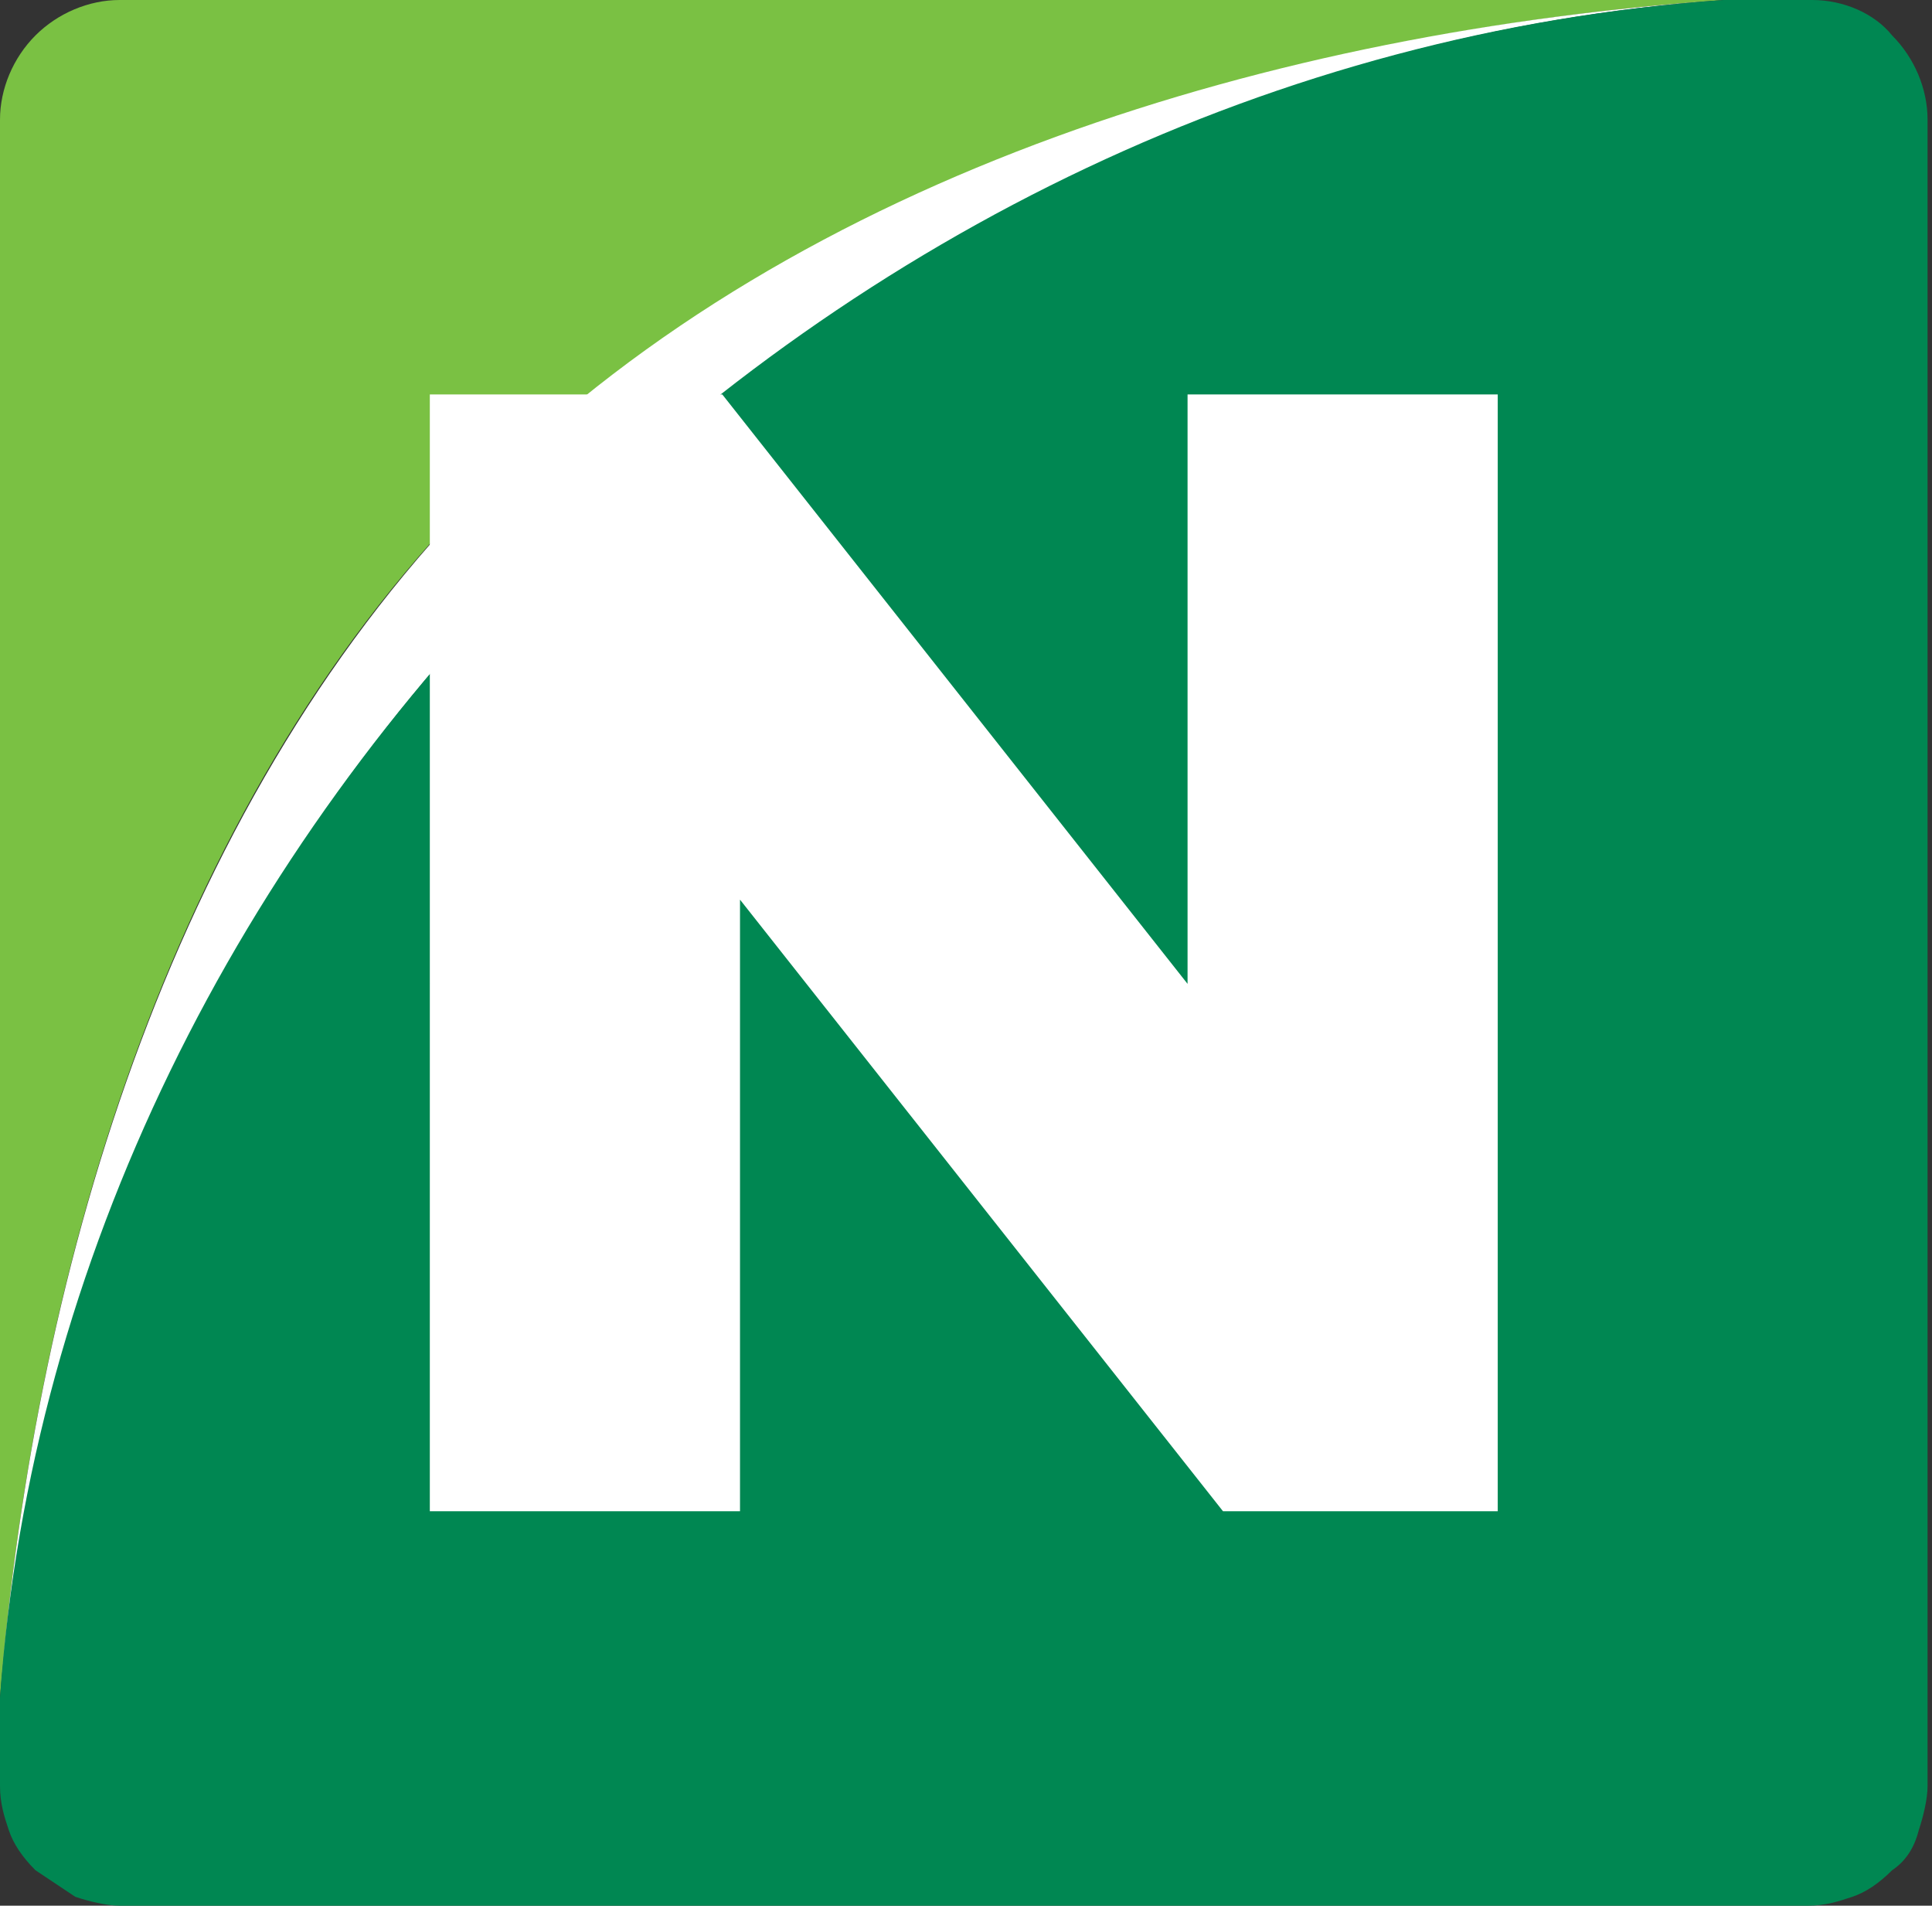
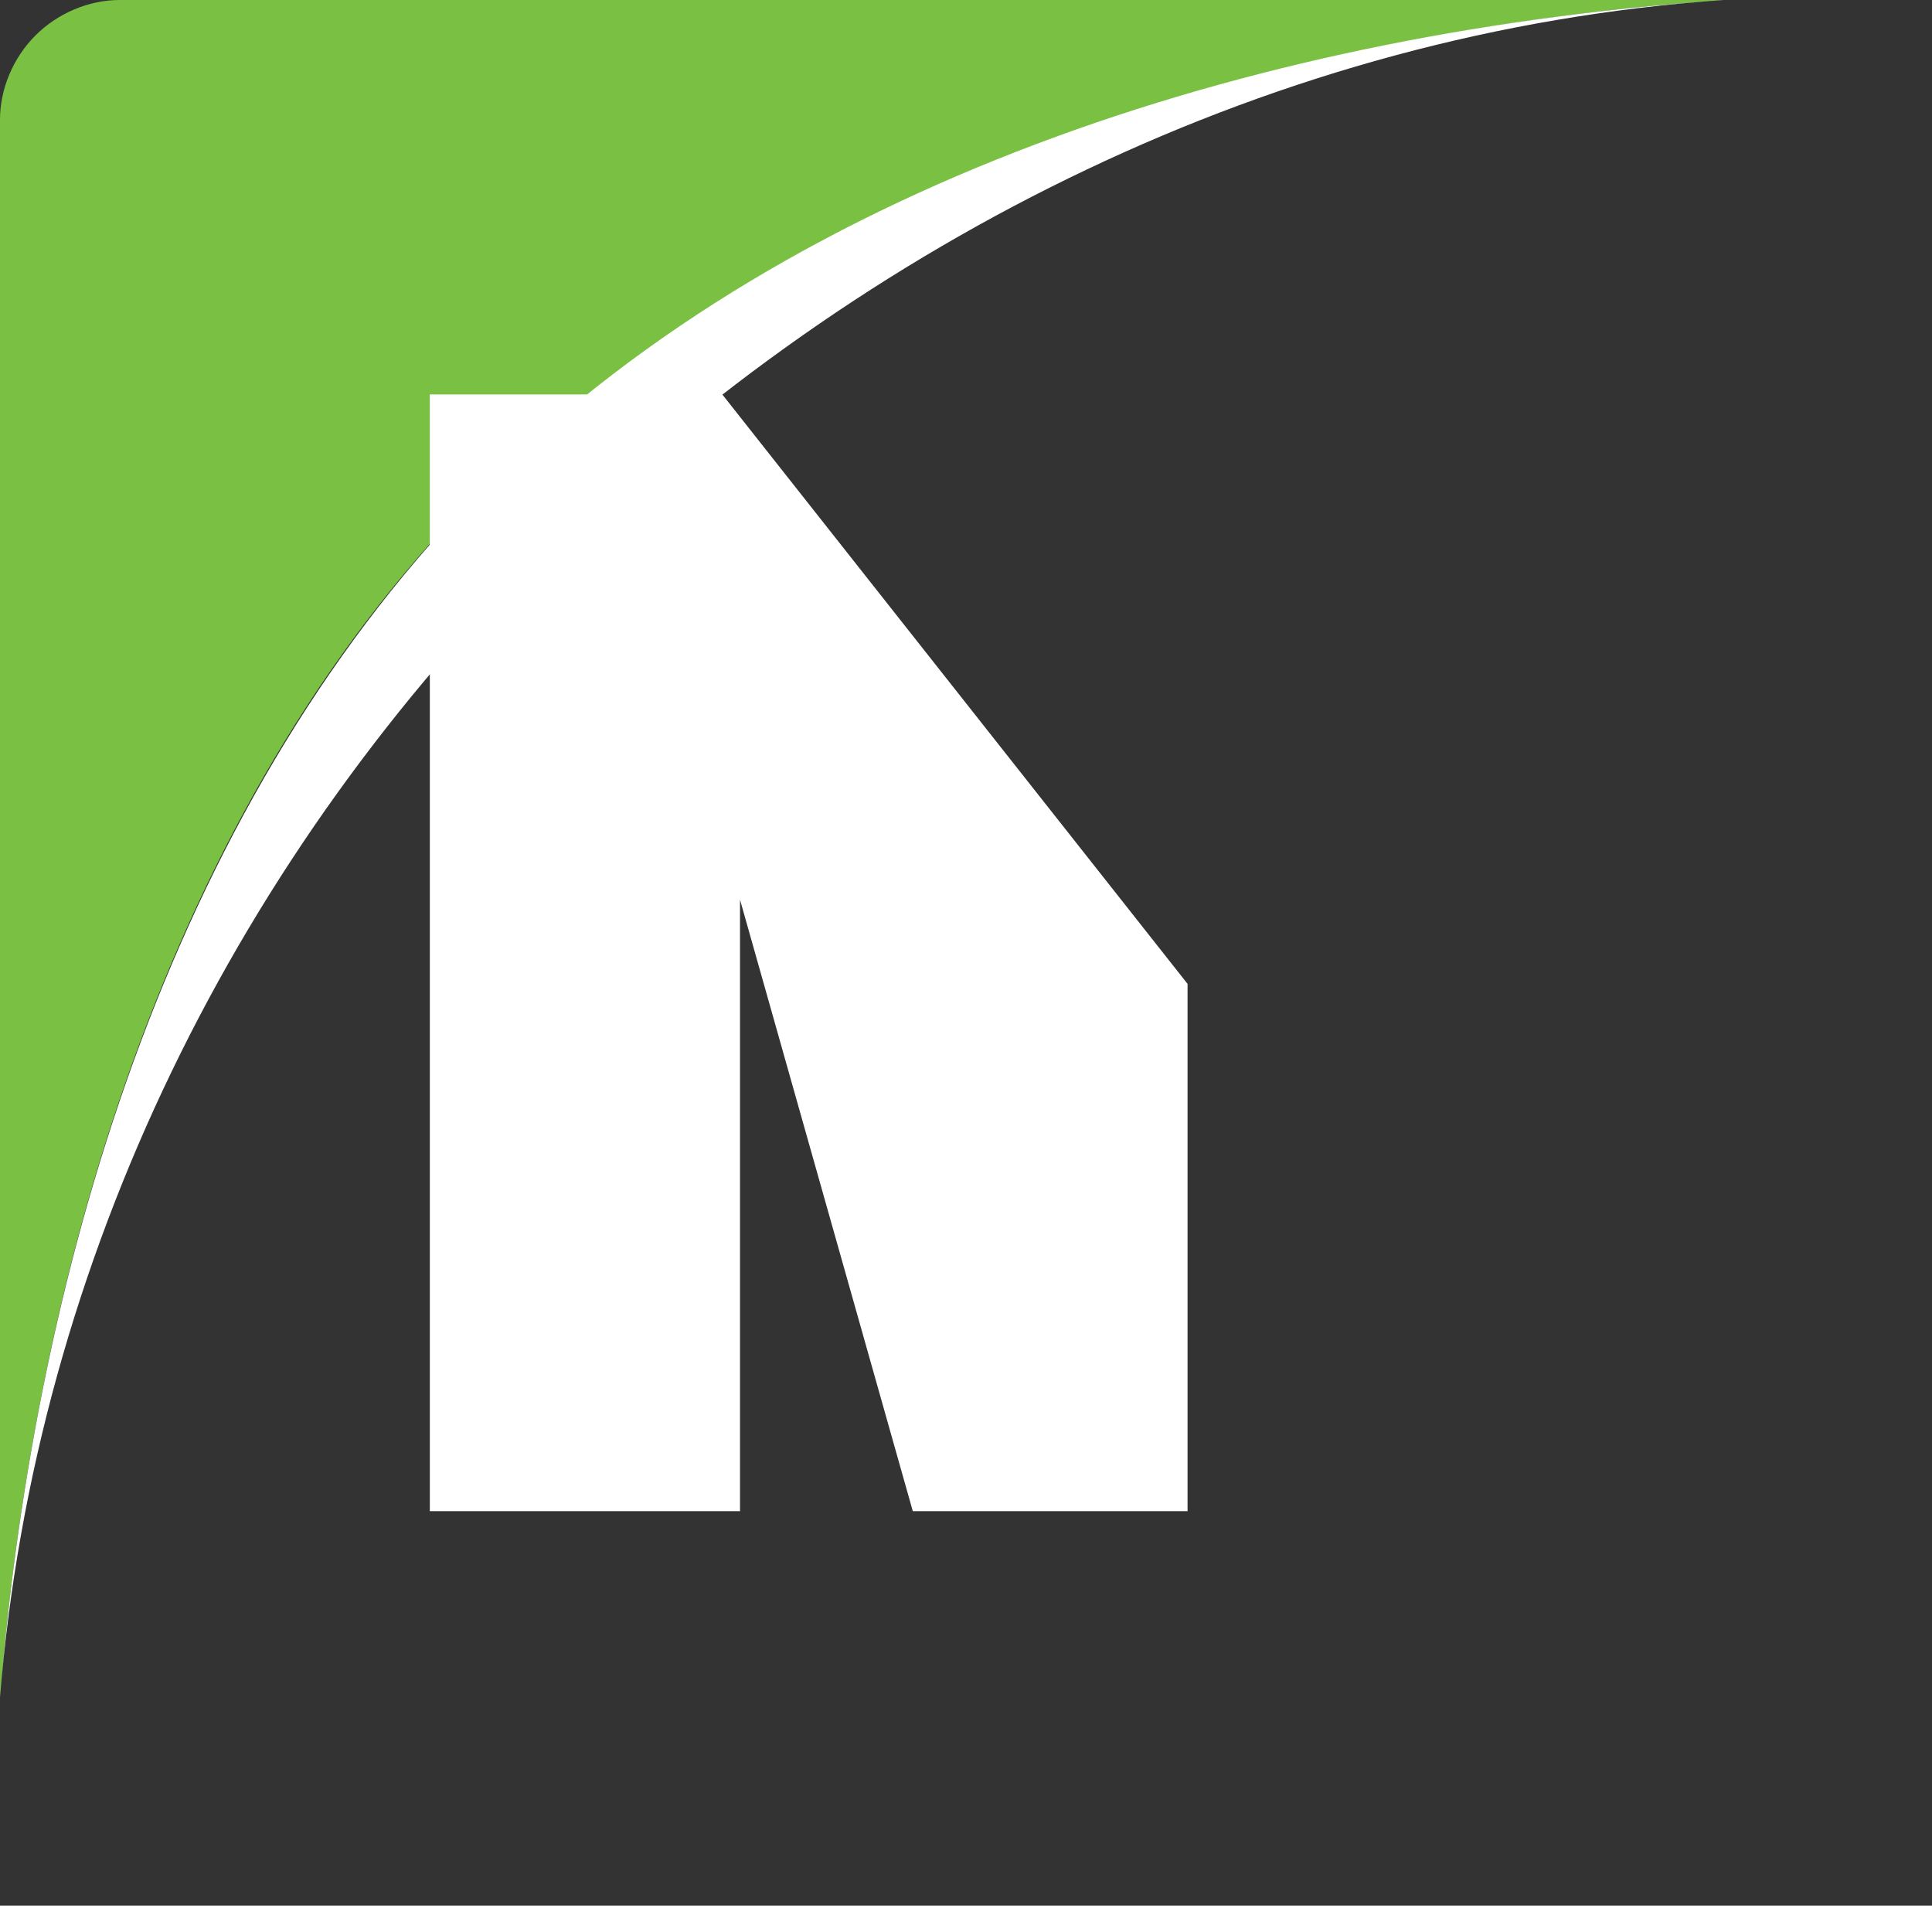
<svg xmlns="http://www.w3.org/2000/svg" version="1.1" id="Layer_1" x="0px" y="0px" viewBox="0 0 43.6 43" style="enable-background:new 0 0 43.6 43;" xml:space="preserve">
  <rect x="0" y="0" width="43.6" height="43" fill="#333333" stroke="none" />
  <style type="text/css">
	.st0{fill:#7AC143;}
	.st1{fill:#FFFFFF;}
	.st2{fill:#008752;}
</style>
  <g>
    <g>
      <path class="st0" d="M38.9,0H2.7C2,0,1.3,0.3,0.8,0.8C0.3,1.3,0,2,0,2.7v35.6c0.8-9.9,4-20.5,11-27.4C18.1,4,28.8,0.7,38.9,0z" />
      <path class="st1" d="M0,38.3c0.8-9.9,5.4-19.1,12.4-26C19.5,5.4,28.8,0.7,38.9,0C28.8,0.7,18.1,3.9,11,10.9    C4,17.9,0.8,28.4,0,38.3z" />
-       <path class="st2" d="M40.9,0h-2C28.8,0.7,19.5,5.3,12.4,12.3c-7,6.9-11.7,16.1-12.4,26v2c0,0.4,0.1,0.7,0.2,1    c0.1,0.3,0.3,0.6,0.6,0.9c0.3,0.2,0.6,0.4,0.9,0.6C2,42.9,2.4,43,2.7,43h38.1c0.4,0,0.7-0.1,1-0.2c0.3-0.1,0.6-0.3,0.9-0.6    c0.3-0.2,0.5-0.5,0.6-0.9c0.1-0.3,0.2-0.7,0.2-1V2.7c0-0.7-0.3-1.4-0.8-1.9C42.3,0.3,41.6,0,40.9,0L40.9,0z" />
-       <path class="st1" d="M9.7,8.9h6.6l10.5,13.3V8.9h7v25.2h-6.2L16.7,20.3v13.8h-7L9.7,8.9z" />
+       <path class="st1" d="M9.7,8.9h6.6l10.5,13.3V8.9v25.2h-6.2L16.7,20.3v13.8h-7L9.7,8.9z" />
    </g>
  </g>
</svg>